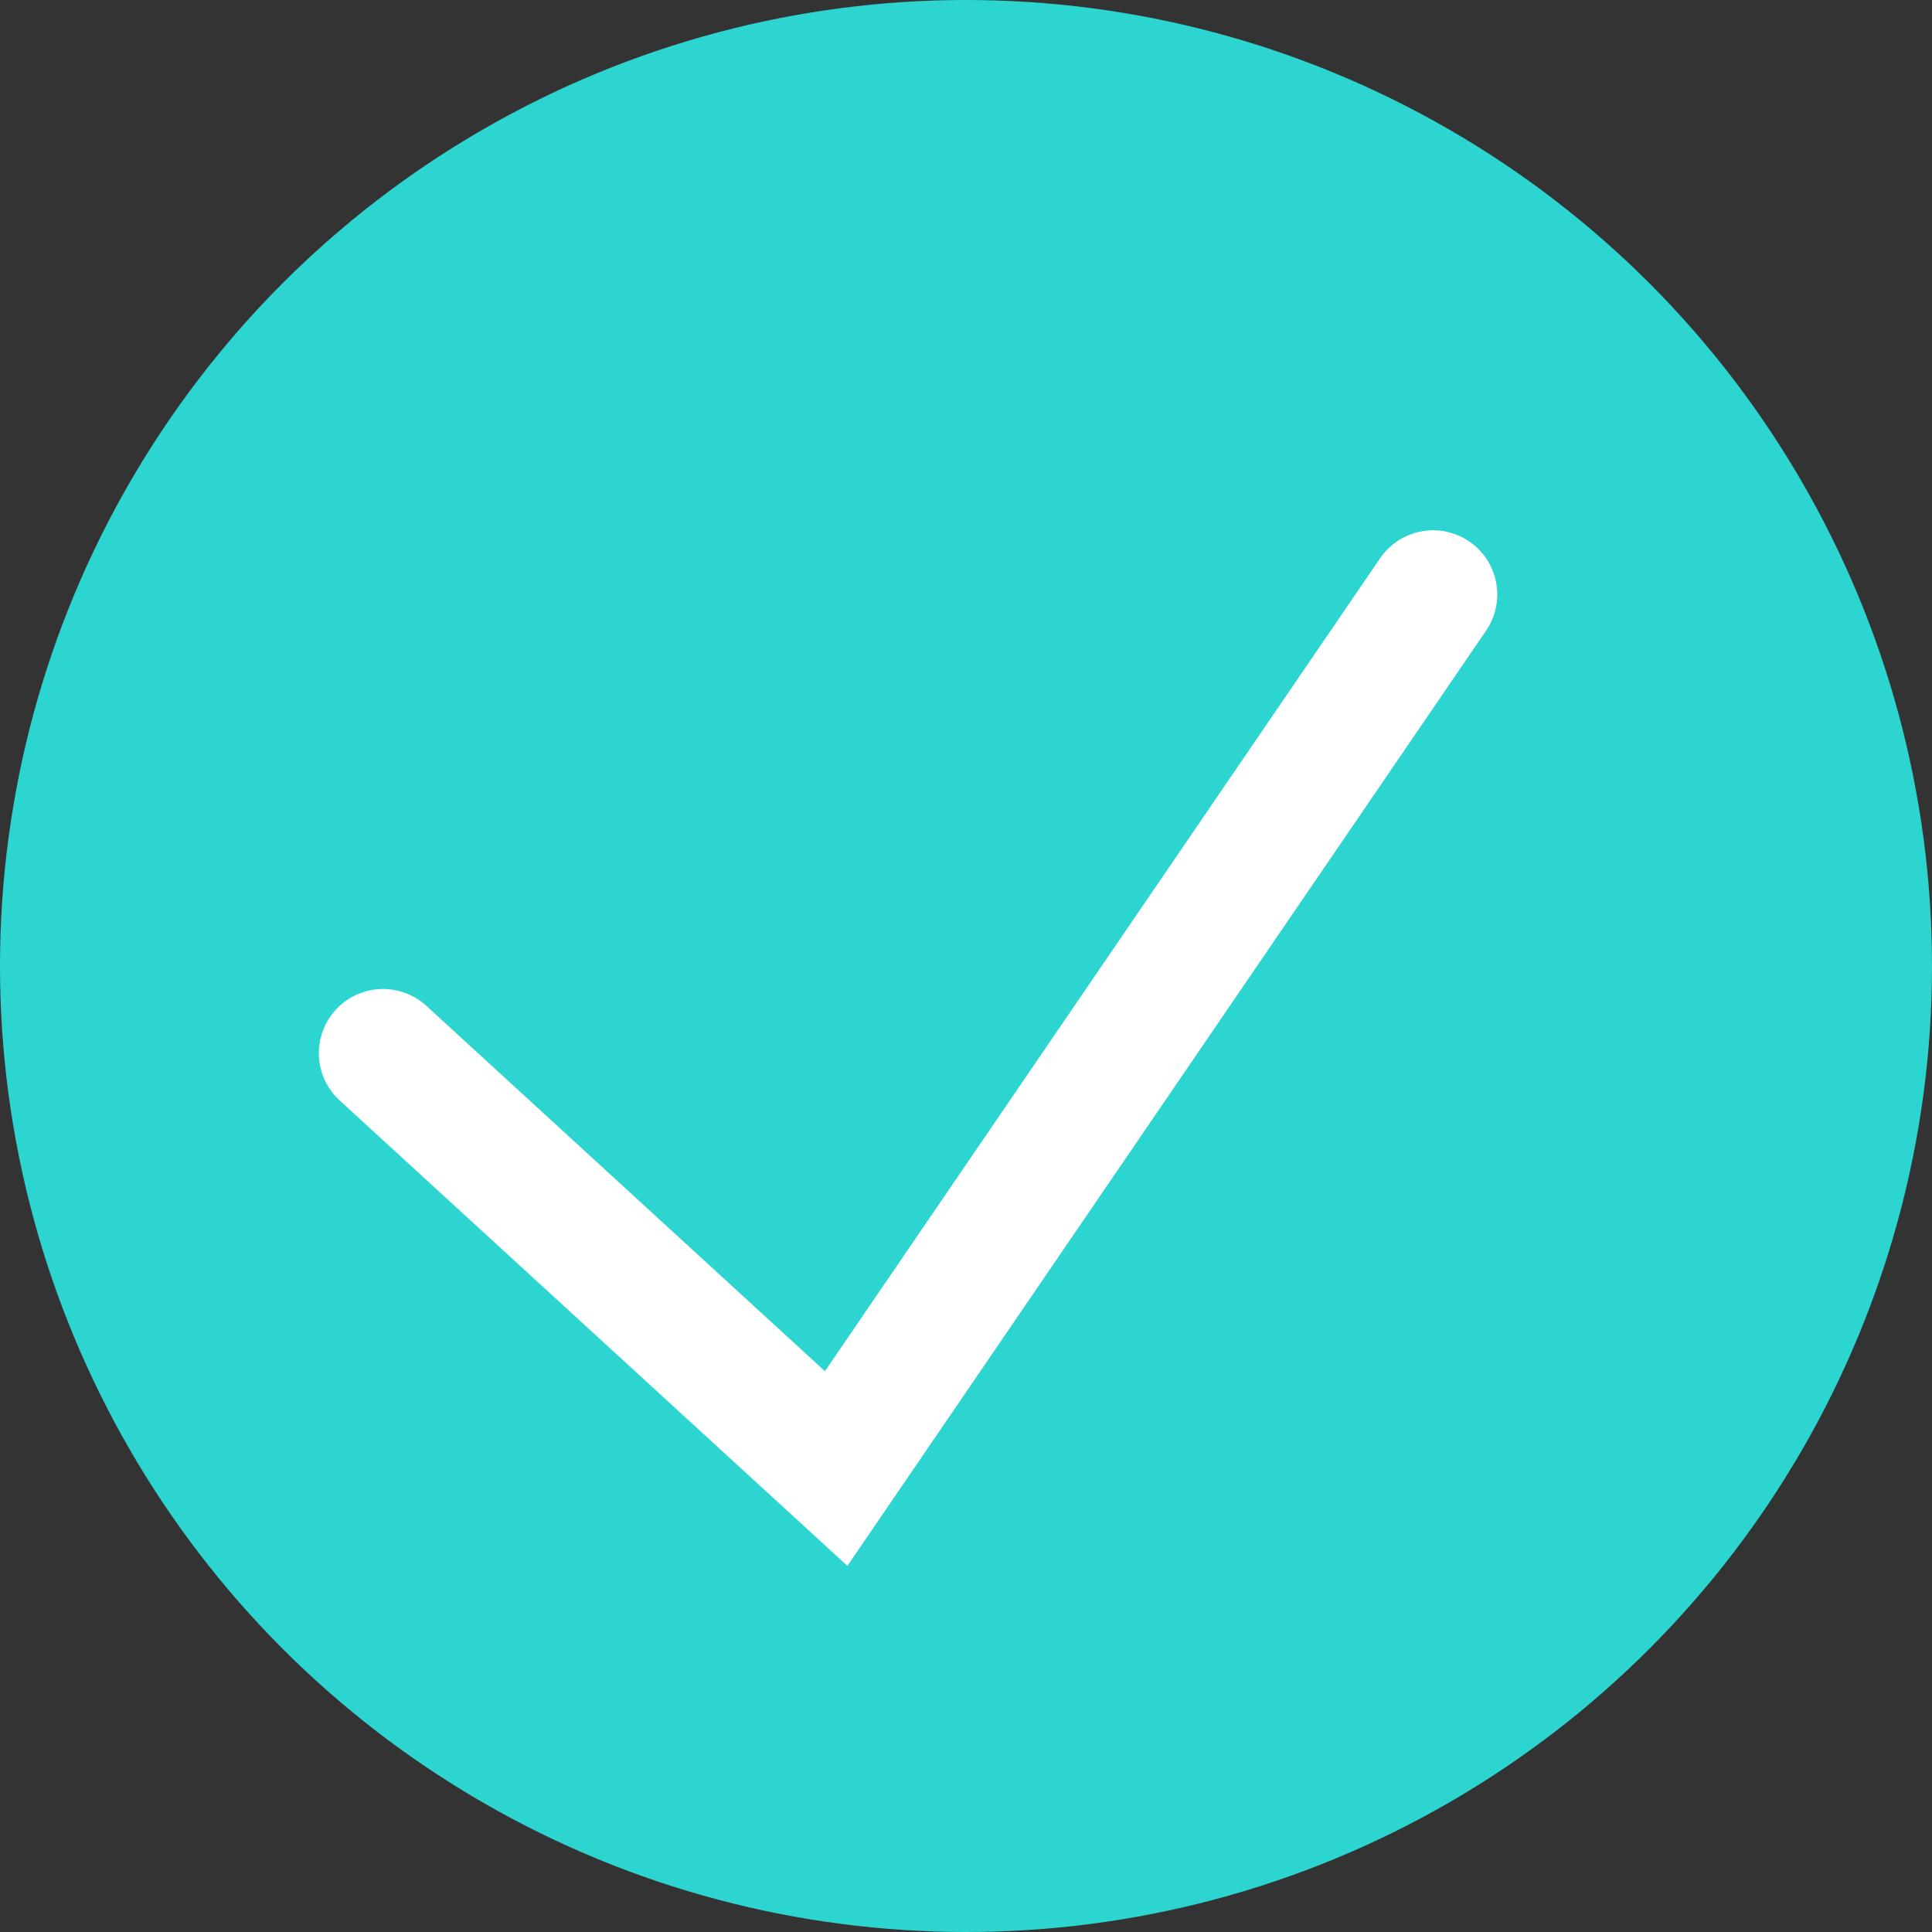
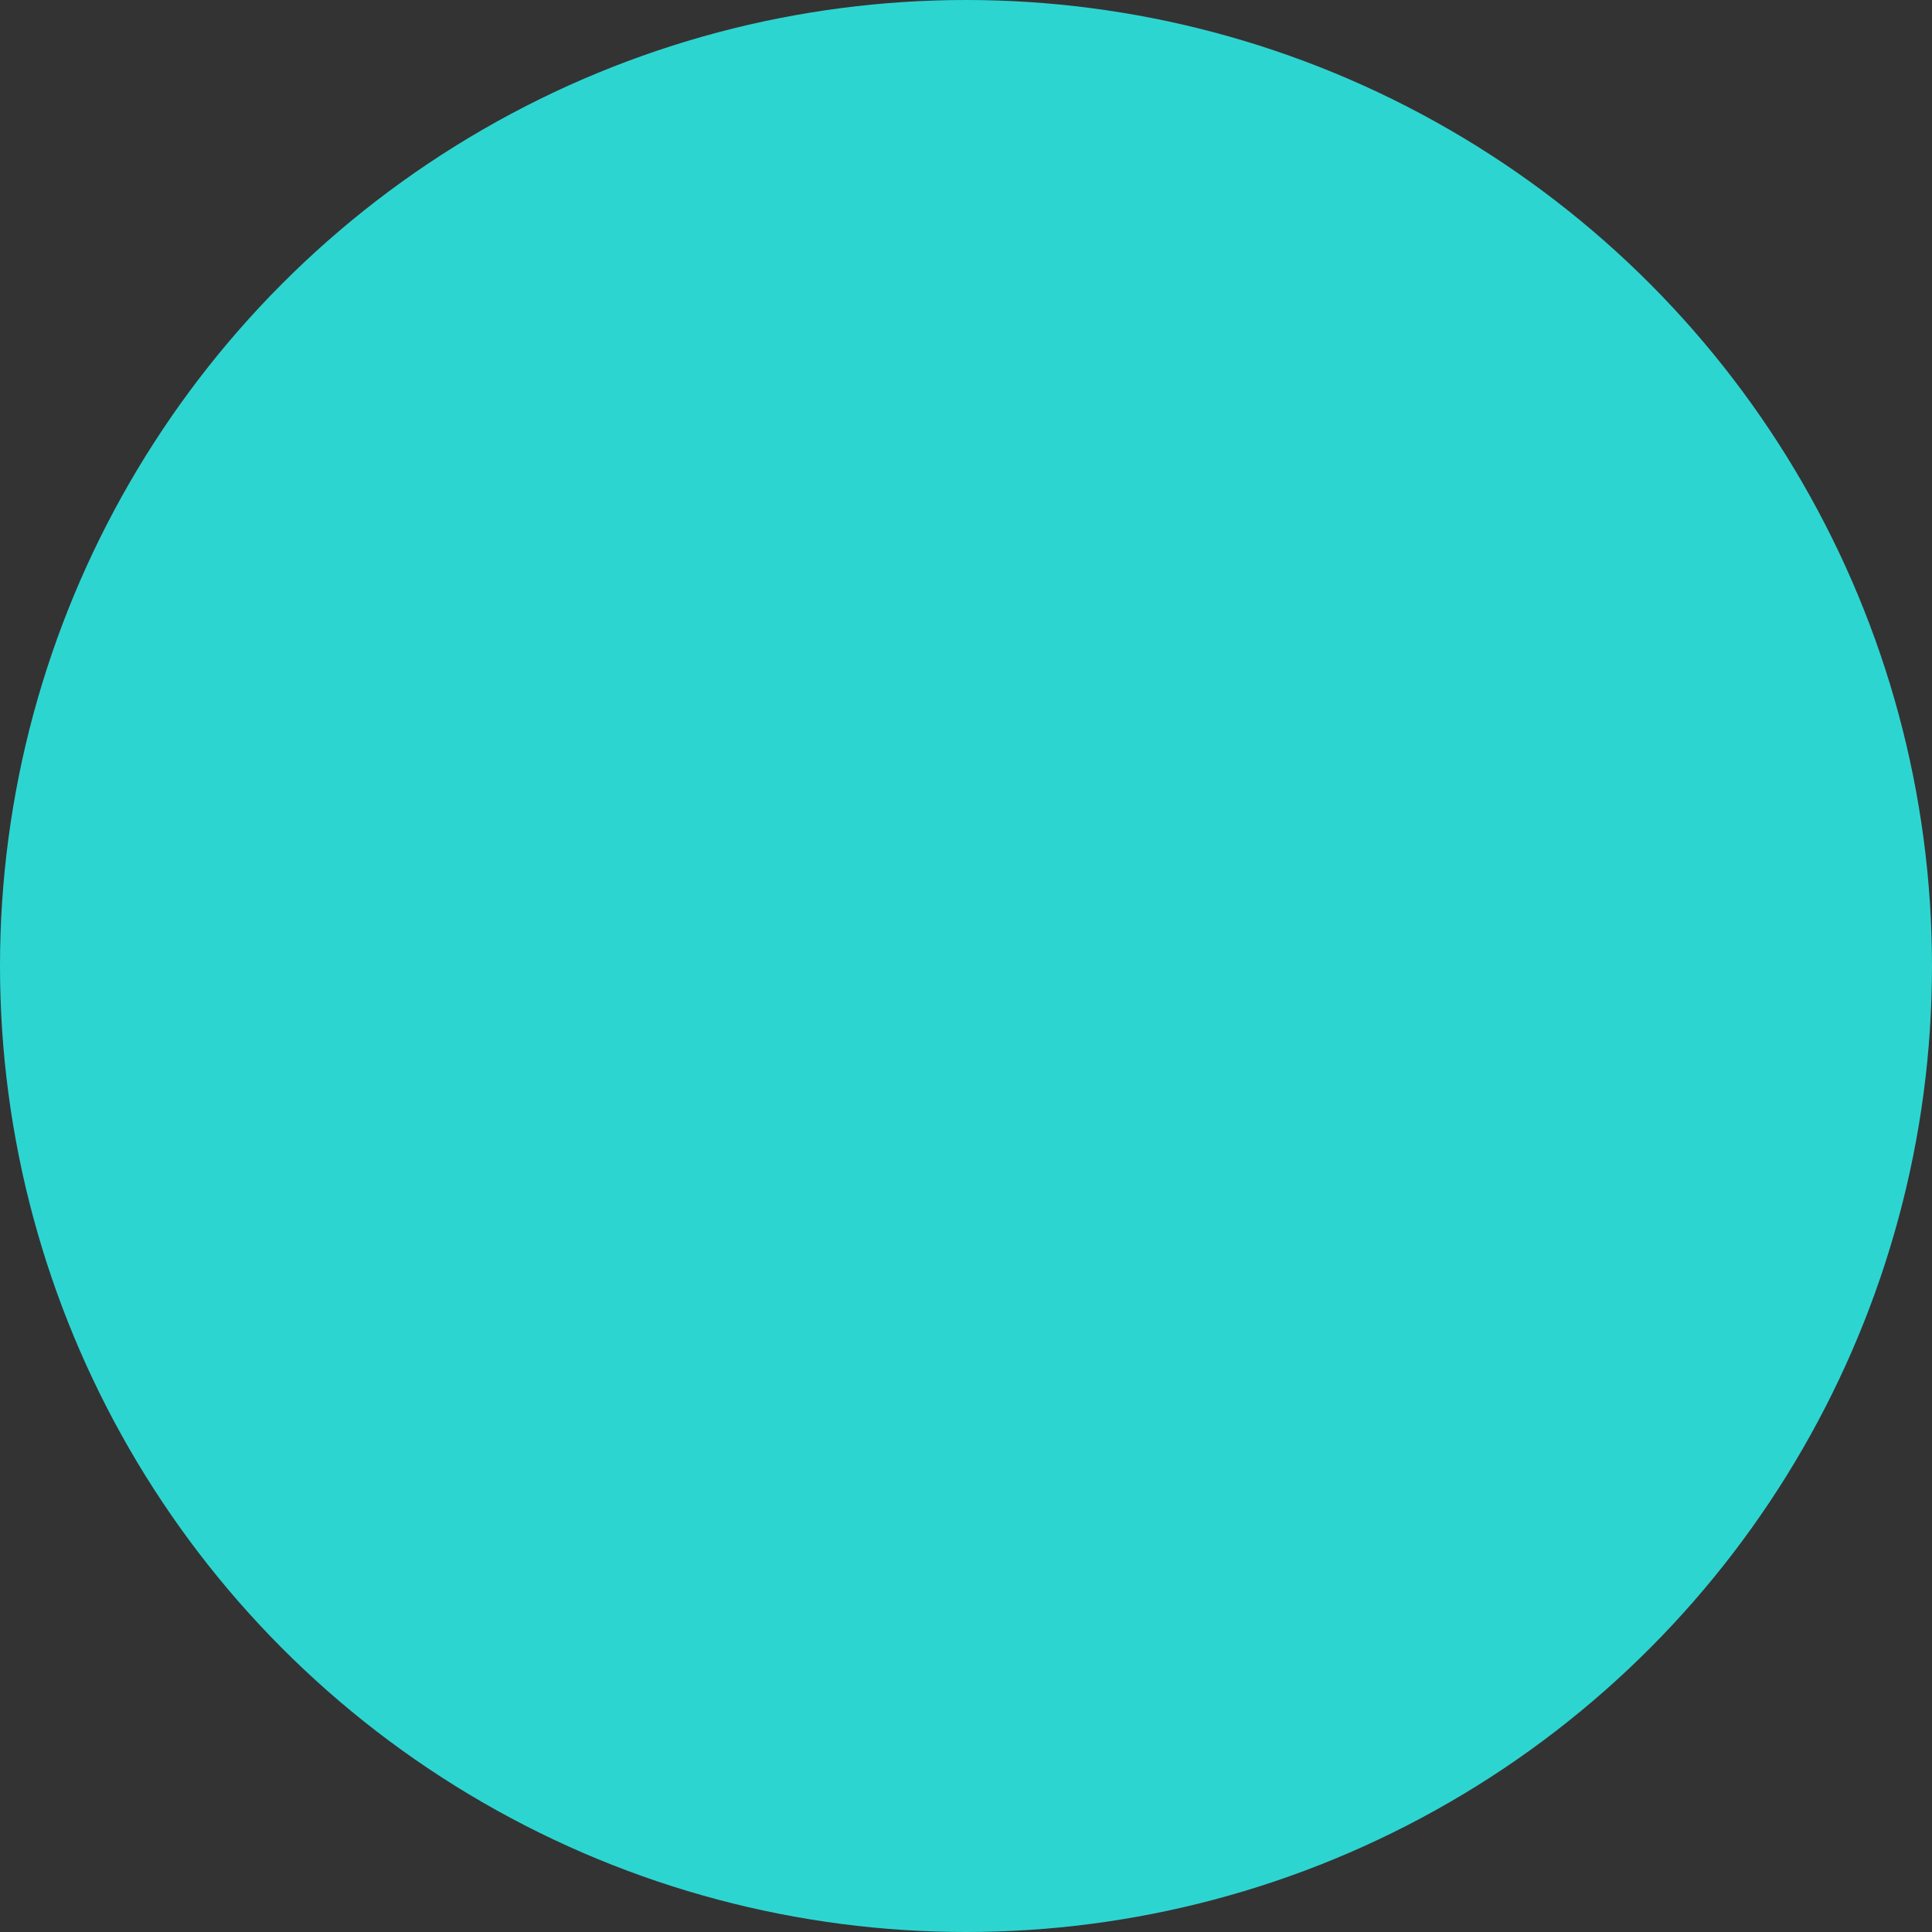
<svg xmlns="http://www.w3.org/2000/svg" viewBox="0 0 182 182">
  <rect x="0" y="0" width="182" height="182" fill="#333333" stroke="none" />
  <defs>
    <style>.d{fill:#2dd5d1;}.e{fill:none;stroke:#fff;stroke-linecap:round;stroke-miterlimit:10;stroke-width:12.09px;}</style>
  </defs>
  <g id="a" />
  <g id="b">
    <g id="c">
      <circle class="d" cx="91" cy="91" r="91" />
-       <polyline class="e" points="36.08 99.21 78.77 138.34 135 56" />
    </g>
  </g>
</svg>